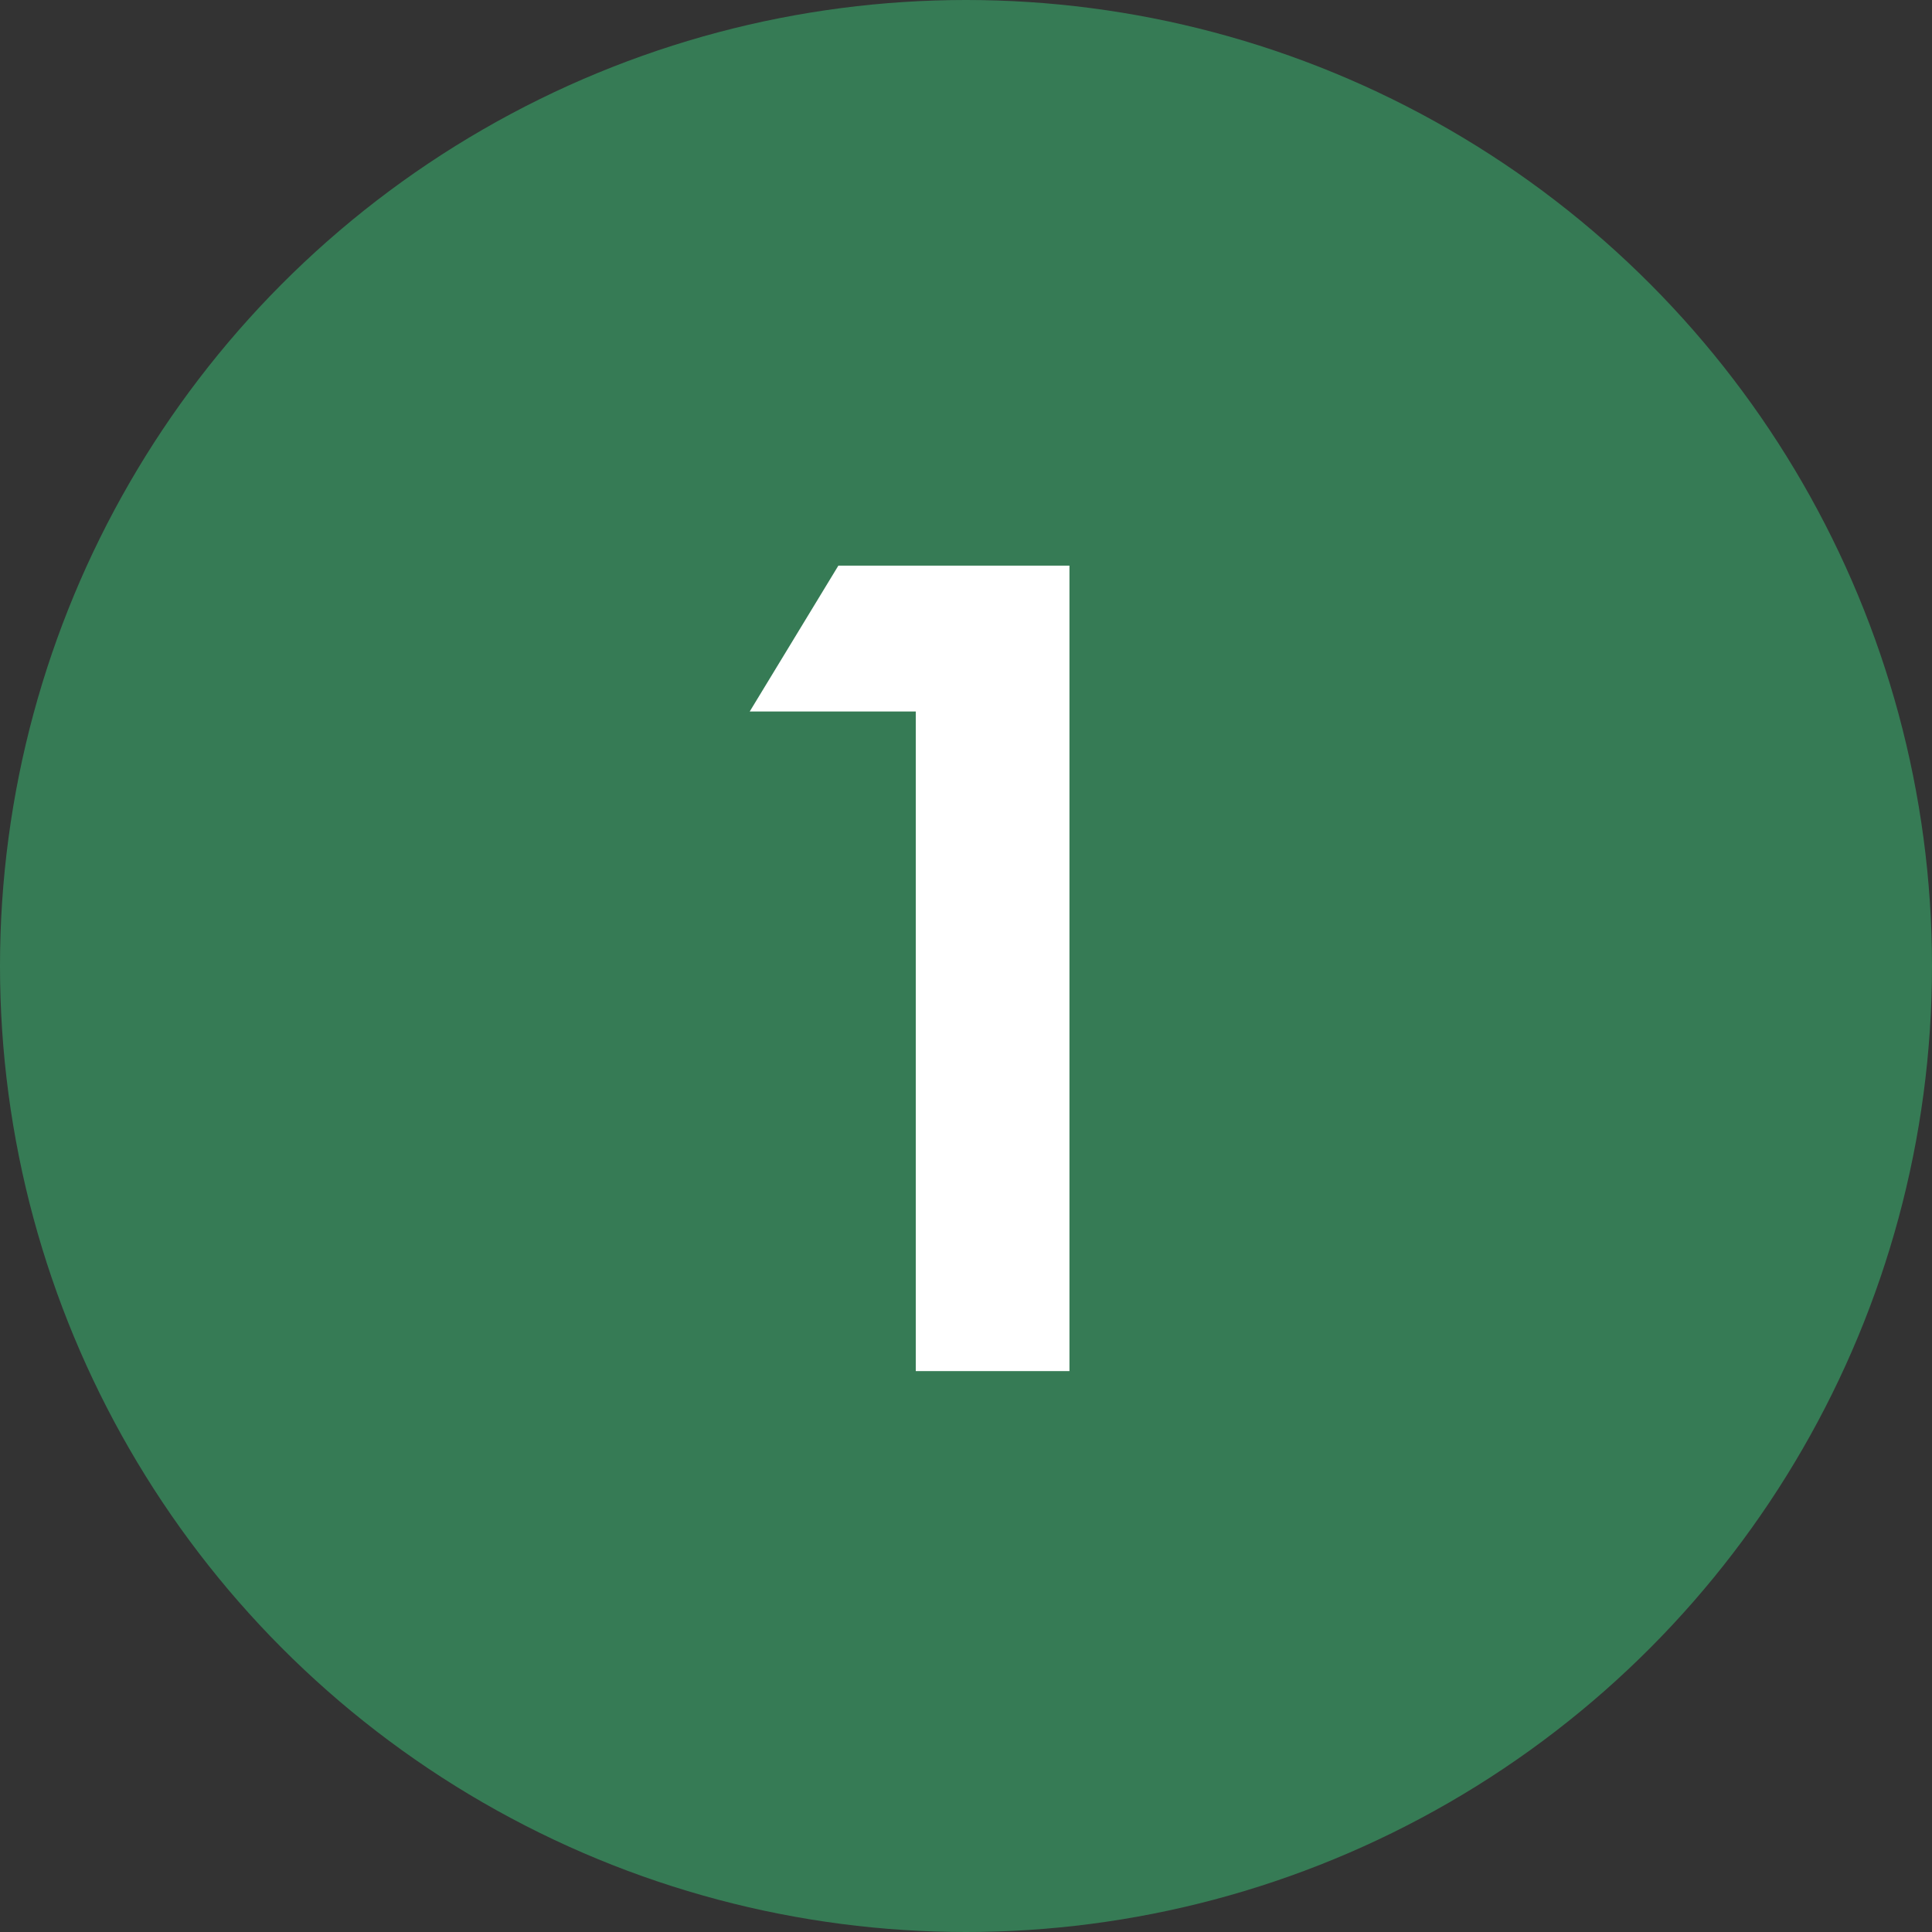
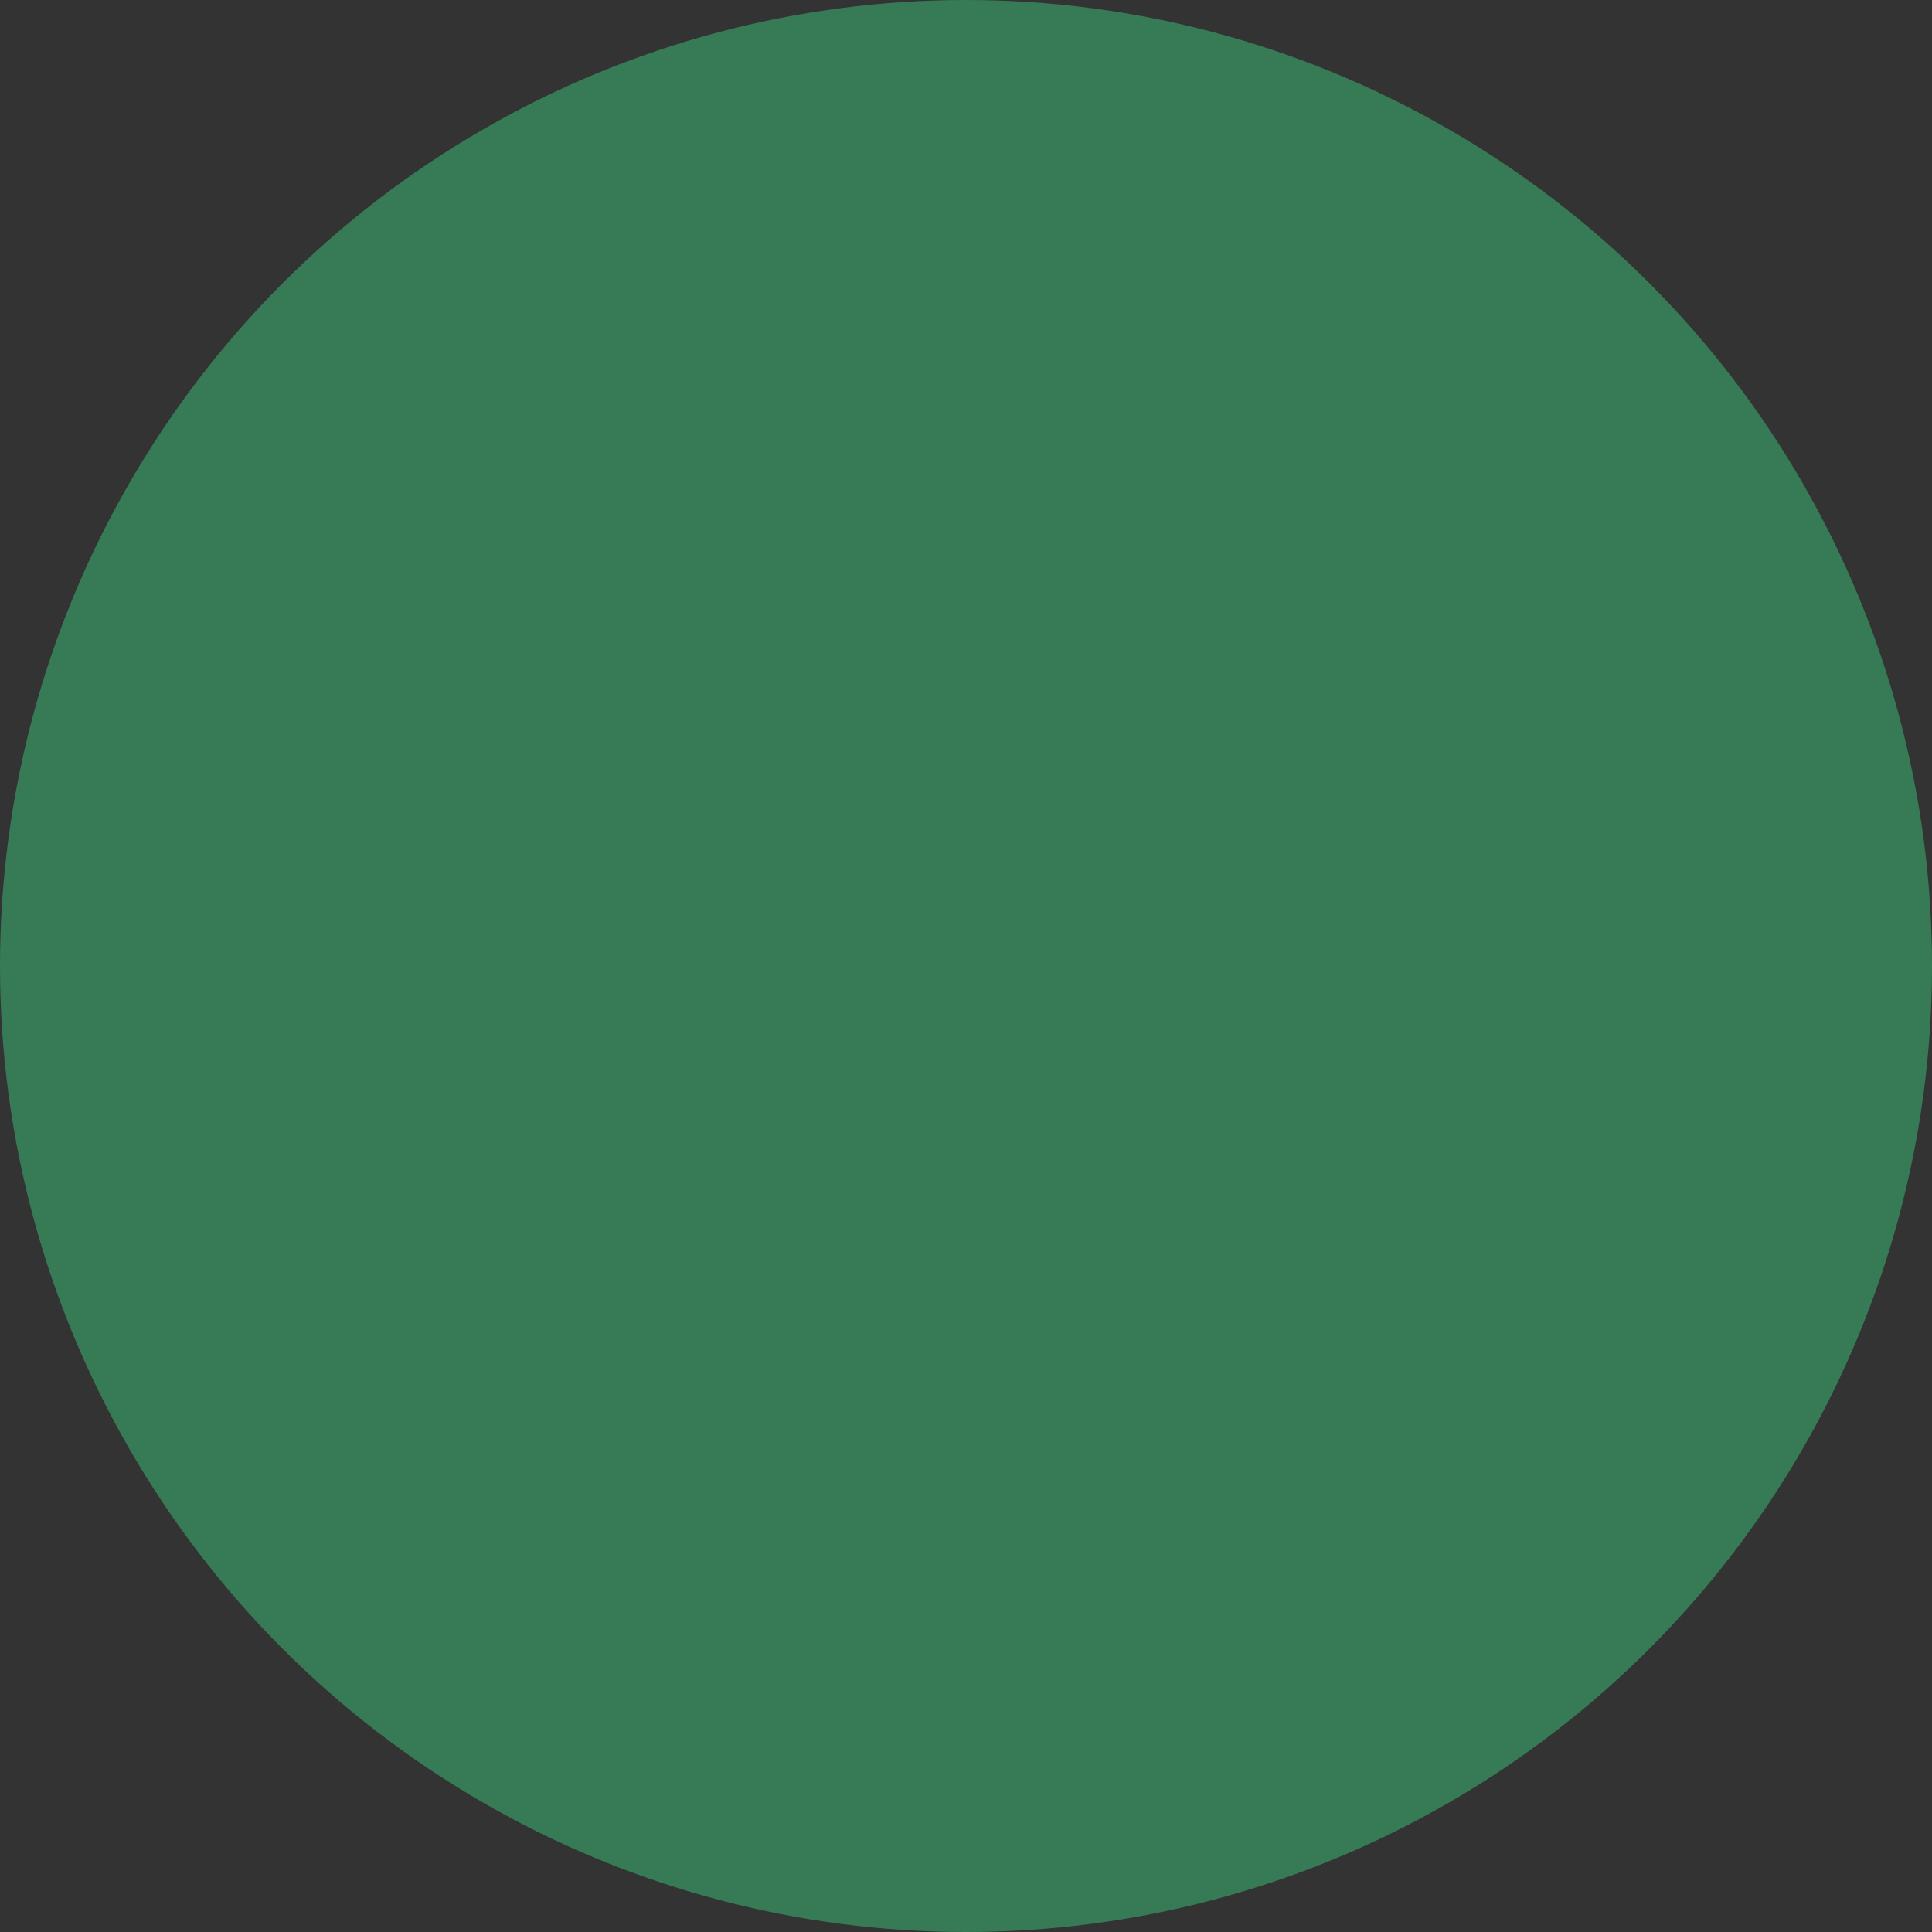
<svg xmlns="http://www.w3.org/2000/svg" width="62" height="62" viewBox="0 0 62 62" fill="none">
  <rect x="0" y="0" width="62" height="62" fill="#333333" stroke="none" />
  <circle cx="31" cy="31" r="31" fill="#367B55" />
-   <path d="M24.06 22.832L26.904 18.152H34.32V44H29.388V22.832H24.06Z" fill="white" />
</svg>